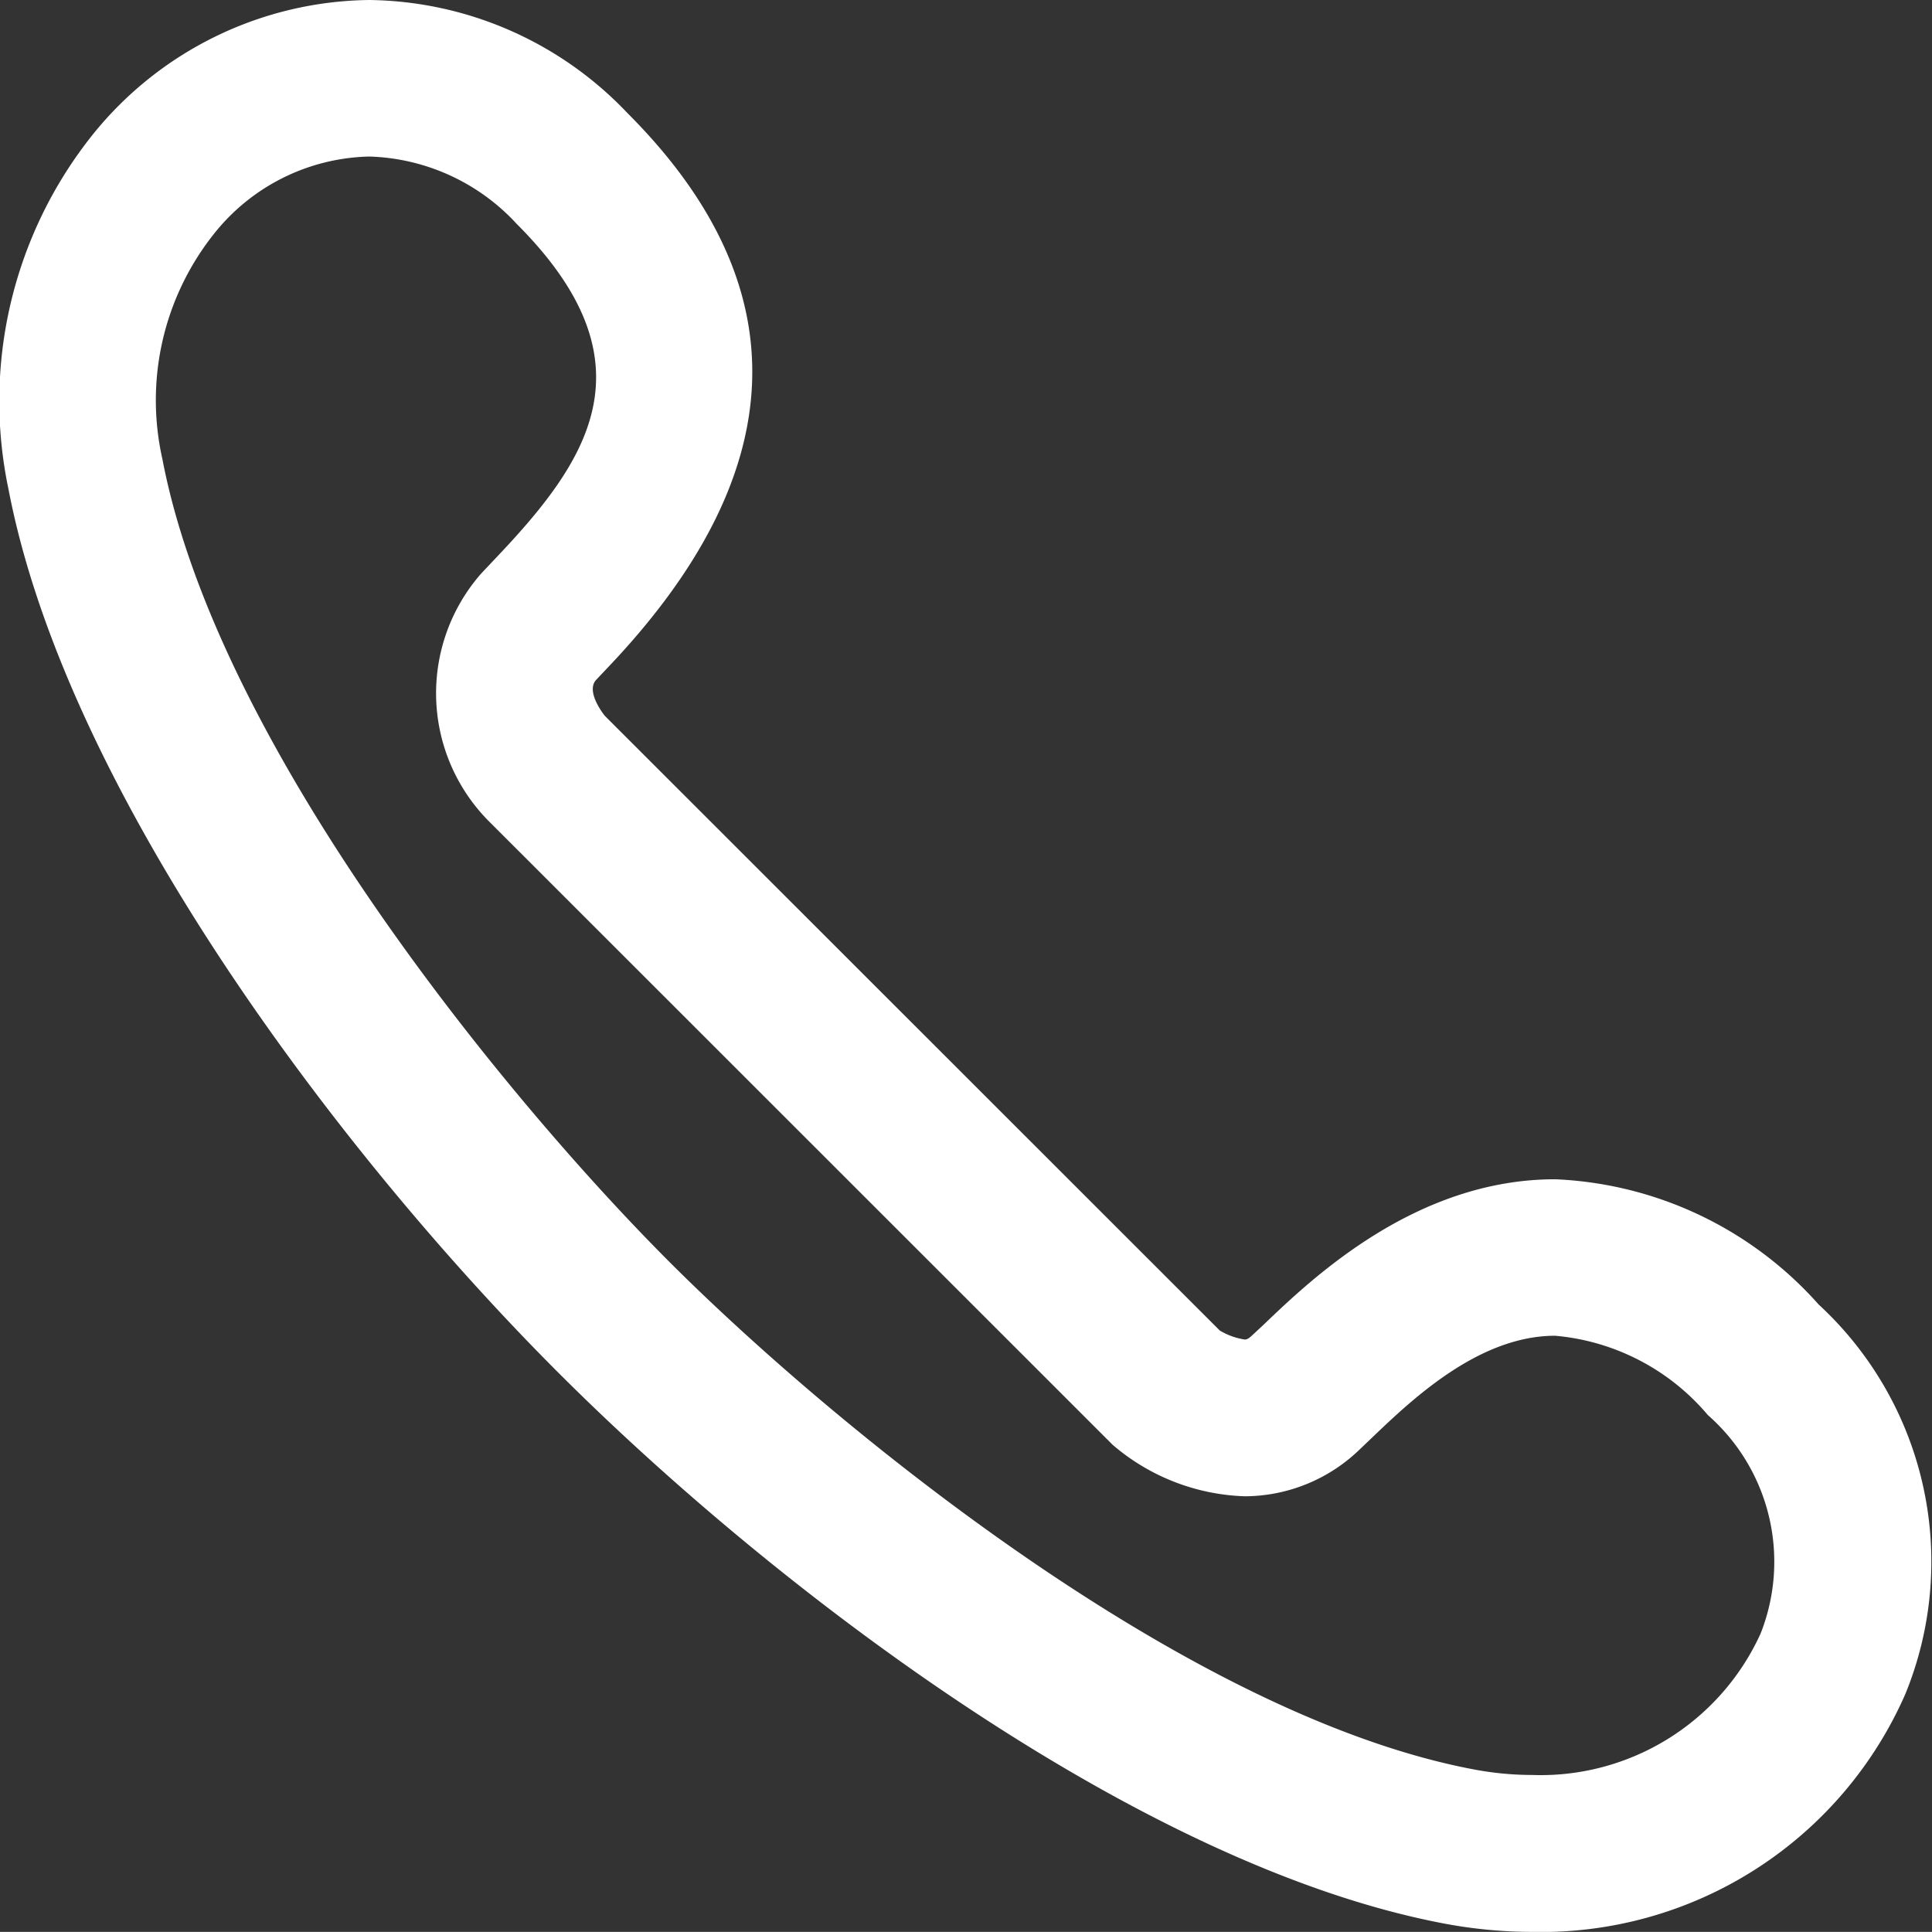
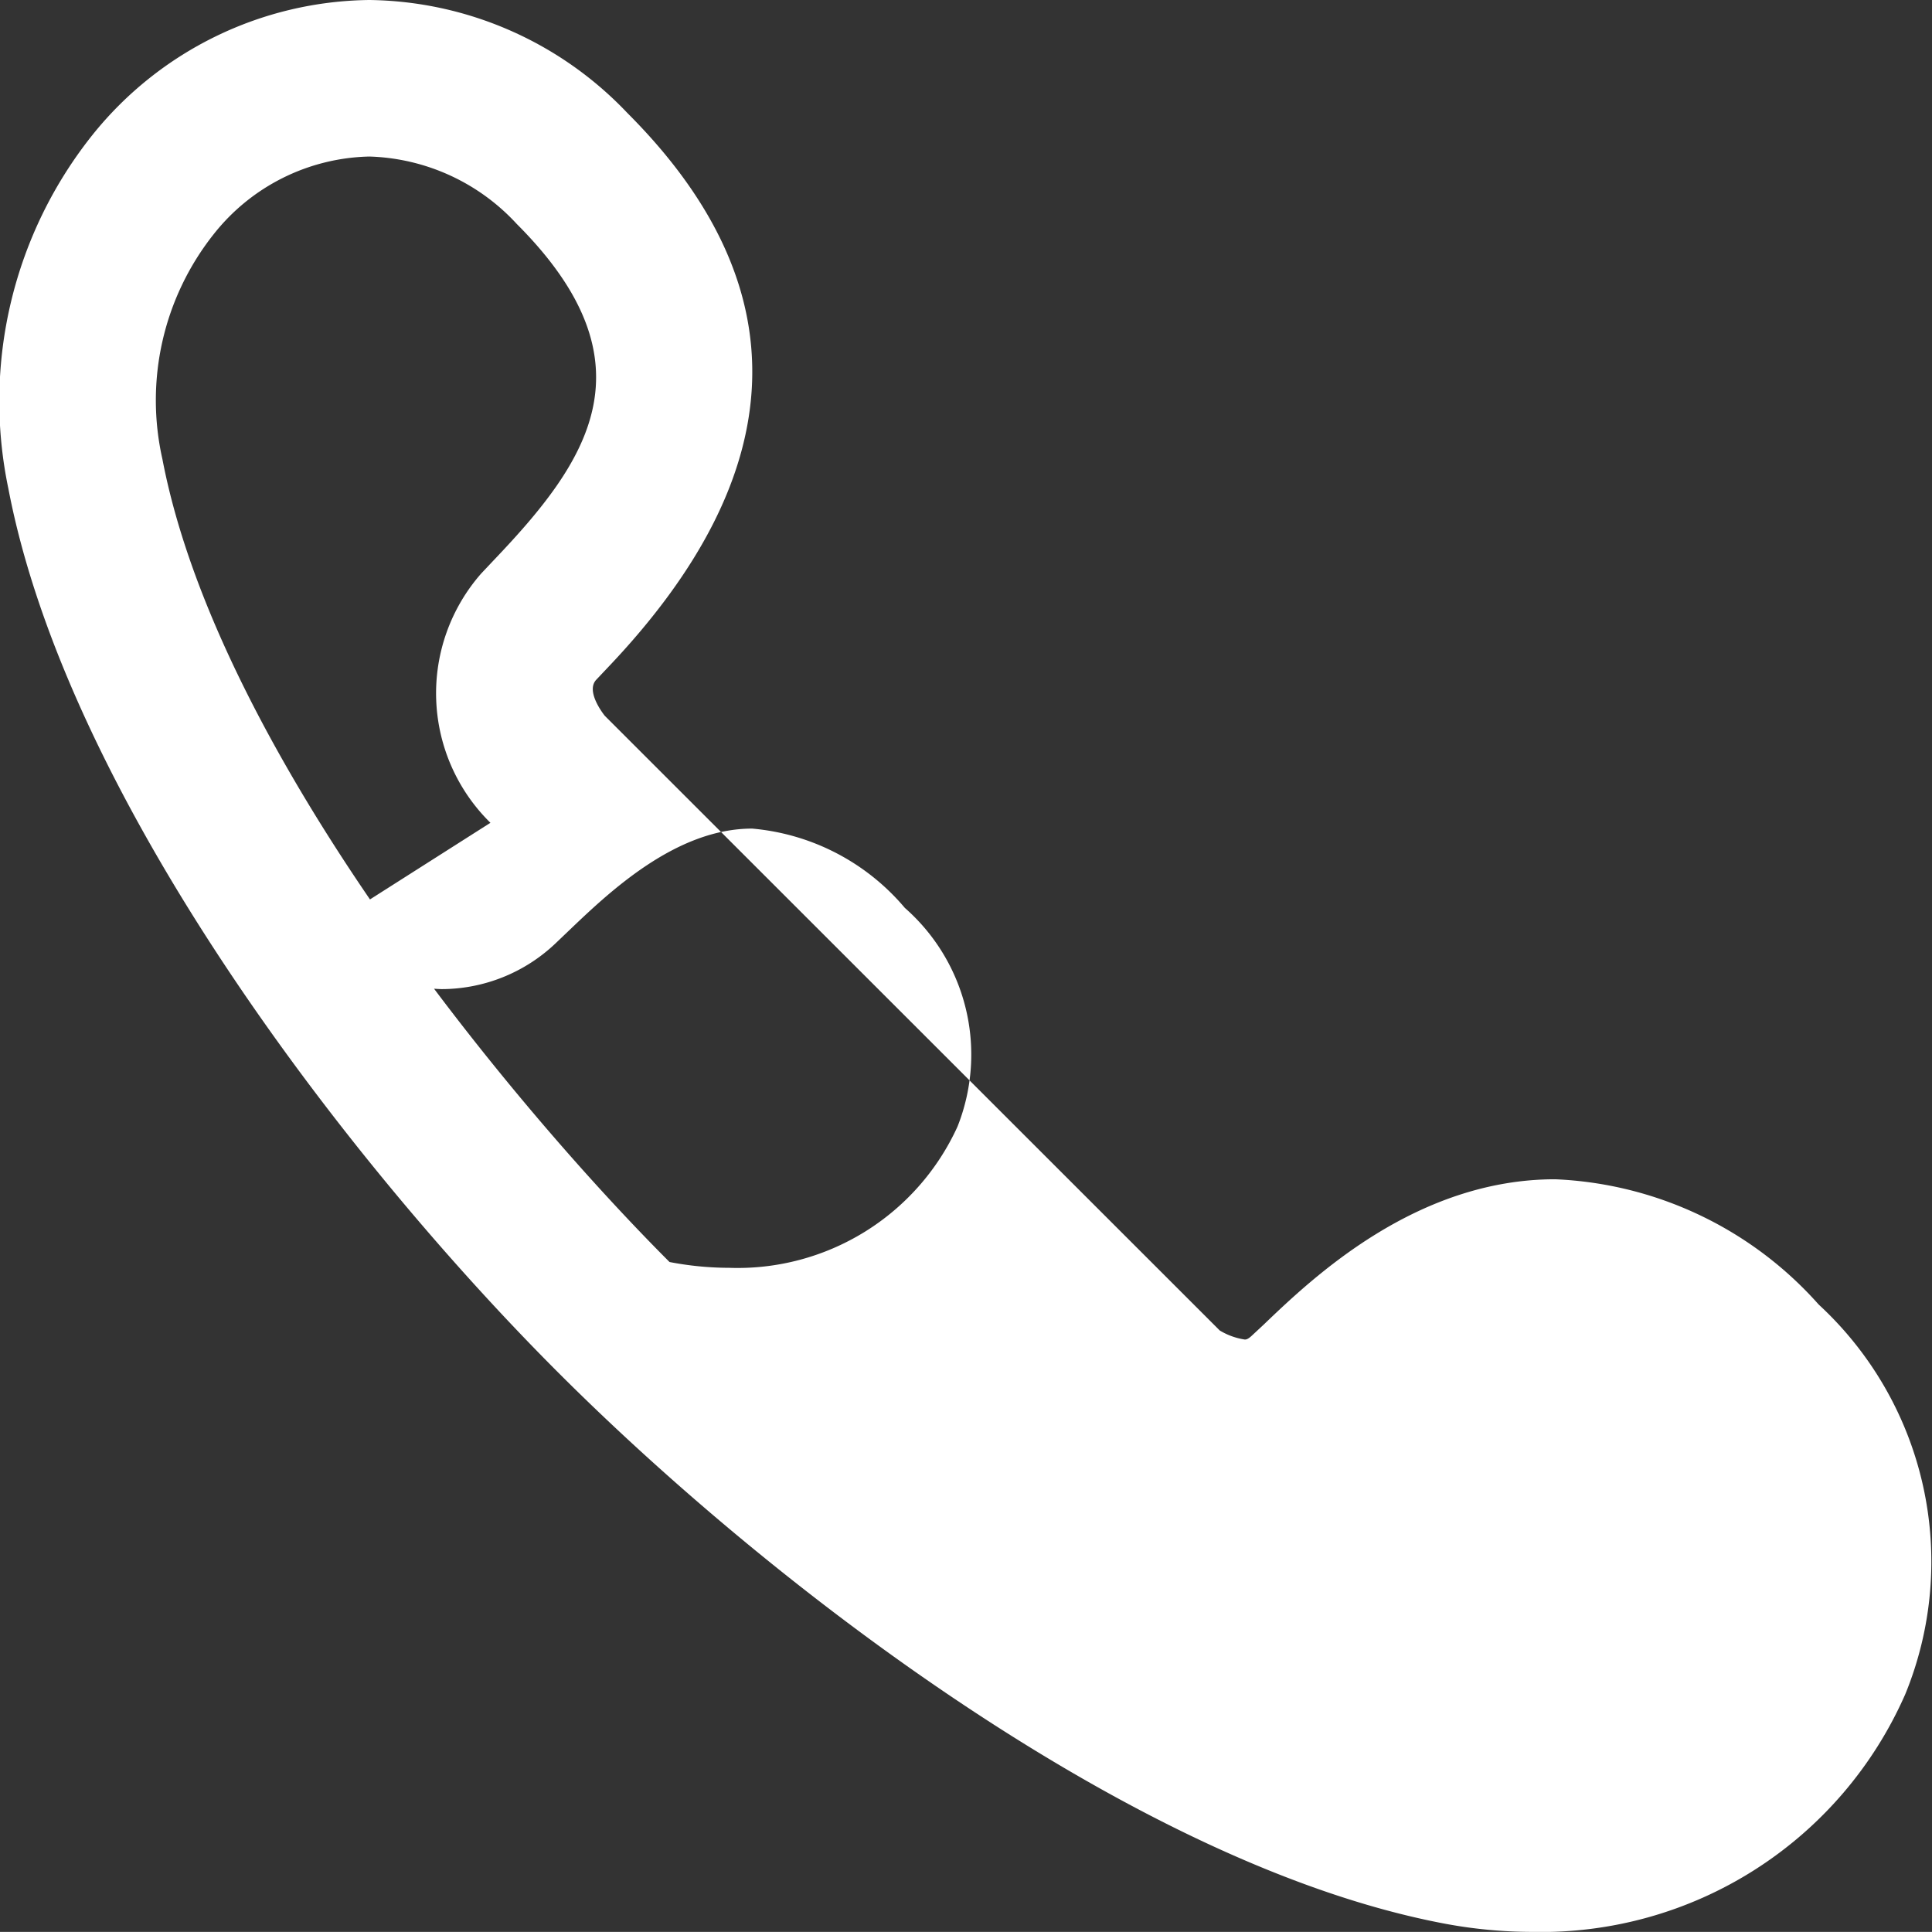
<svg xmlns="http://www.w3.org/2000/svg" width="35.348" height="35.346">
  <rect width="100%" height="100%" fill="#333333" stroke="none" />
-   <path d="M28.03 35.346a8.734 8.734 0 01-1.626-.156c-5.574-1.064-12.2-6.089-16.182-10.069S1.217 14.515.153 8.939a7.811 7.811 0 011.548-6.482A6.587 6.587 0 016.758 0a6.616 6.616 0 014.722 2.069c3.163 3.163 3.04 6.579-.367 10.152l-.206.218c-.2.218.155.652.158.657l11.252 11.247a1.247 1.247 0 00.456.165c.023 0 .056 0 .133-.073l.215-.2c.9-.863 2.789-2.659 5.332-2.659a6.831 6.831 0 014.821 2.291 6.4 6.4 0 011.586 7.128 7.275 7.275 0 01-6.83 4.351zM6.759 2.864a3.729 3.729 0 00-2.847 1.418 4.89 4.89 0 00-.941 4.116c1.008 5.279 6.307 11.719 9.279 14.692s9.414 8.272 14.692 9.279a5.781 5.781 0 001.088.106 4.422 4.422 0 004.181-2.585 3.571 3.571 0 00-.964-4 4.126 4.126 0 00-2.794-1.451c-1.4 0-2.621 1.168-3.353 1.867l-.245.234a3.035 3.035 0 01-2.082.836 3.9 3.9 0 01-2.414-.94L8.973 15.054a3.321 3.321 0 01-.168-4.562l.234-.248c1.687-1.771 2.989-3.573.416-6.146a3.816 3.816 0 00-2.696-1.234z" fill="#fff" />
+   <path d="M28.03 35.346a8.734 8.734 0 01-1.626-.156c-5.574-1.064-12.2-6.089-16.182-10.069S1.217 14.515.153 8.939a7.811 7.811 0 011.548-6.482A6.587 6.587 0 016.758 0a6.616 6.616 0 014.722 2.069c3.163 3.163 3.04 6.579-.367 10.152l-.206.218c-.2.218.155.652.158.657l11.252 11.247a1.247 1.247 0 00.456.165c.023 0 .056 0 .133-.073l.215-.2c.9-.863 2.789-2.659 5.332-2.659a6.831 6.831 0 014.821 2.291 6.4 6.4 0 011.586 7.128 7.275 7.275 0 01-6.83 4.351zM6.759 2.864a3.729 3.729 0 00-2.847 1.418 4.89 4.89 0 00-.941 4.116c1.008 5.279 6.307 11.719 9.279 14.692a5.781 5.781 0 001.088.106 4.422 4.422 0 004.181-2.585 3.571 3.571 0 00-.964-4 4.126 4.126 0 00-2.794-1.451c-1.4 0-2.621 1.168-3.353 1.867l-.245.234a3.035 3.035 0 01-2.082.836 3.9 3.9 0 01-2.414-.94L8.973 15.054a3.321 3.321 0 01-.168-4.562l.234-.248c1.687-1.771 2.989-3.573.416-6.146a3.816 3.816 0 00-2.696-1.234z" fill="#fff" />
</svg>